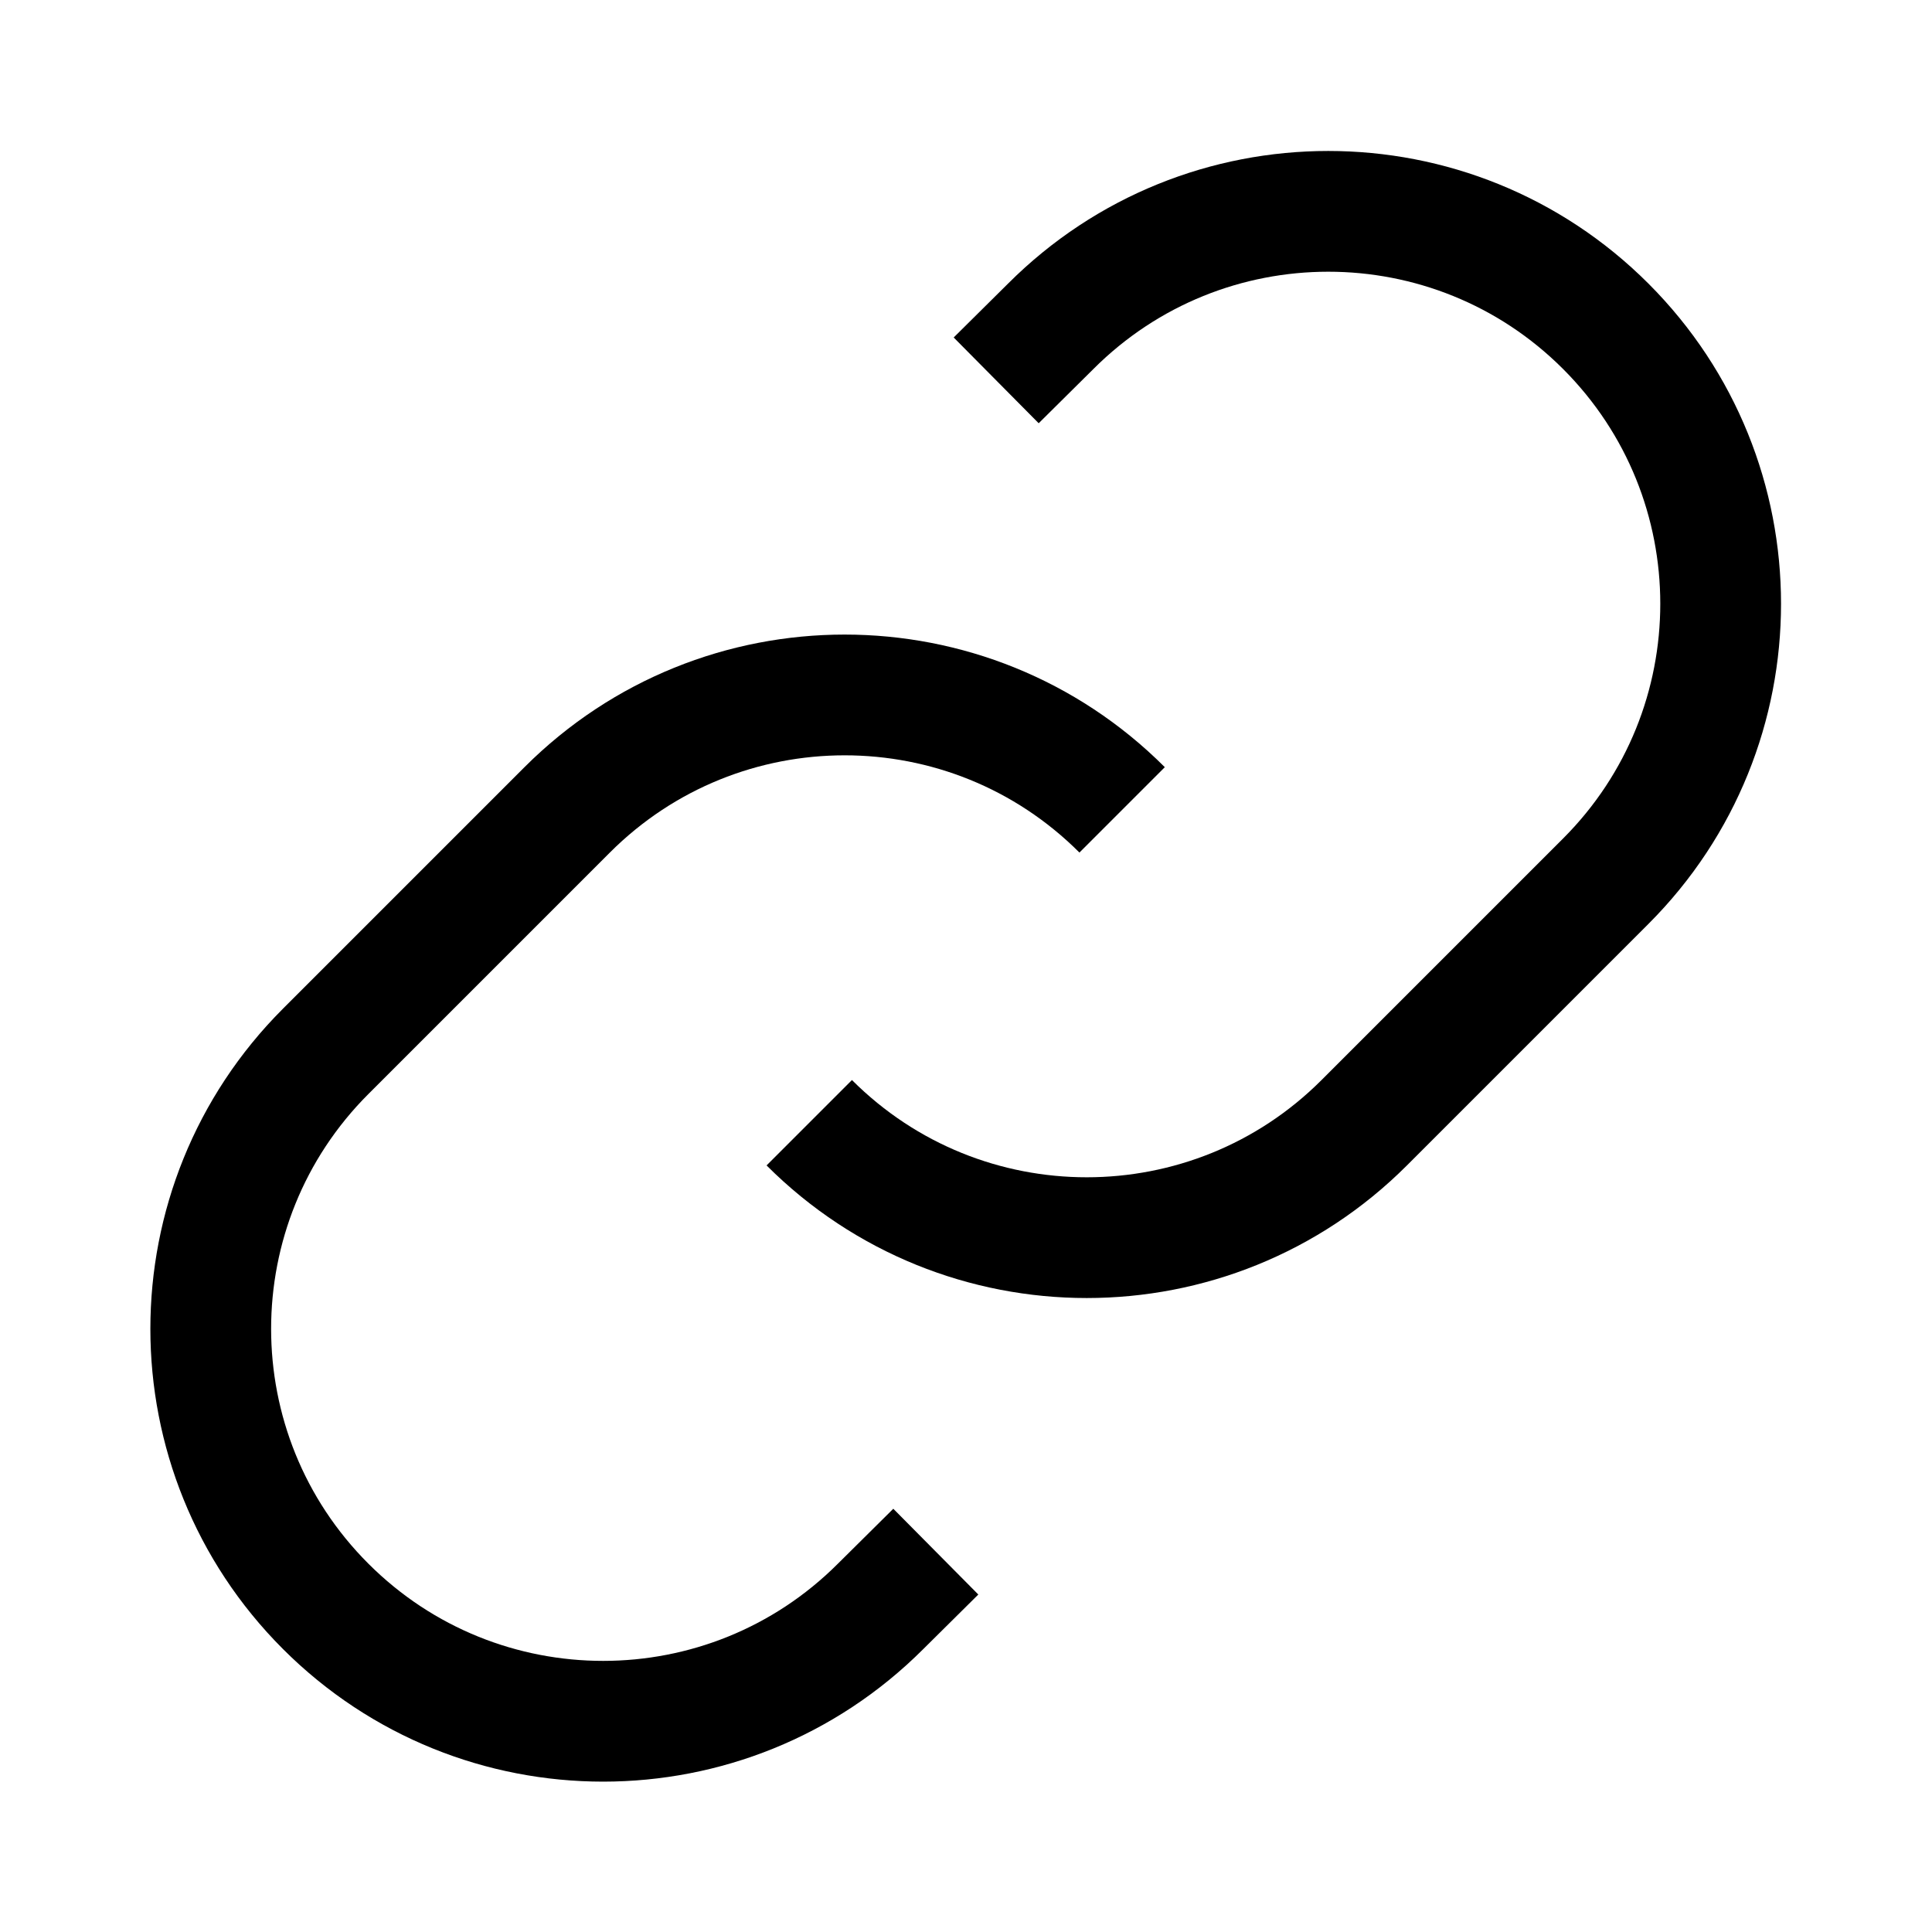
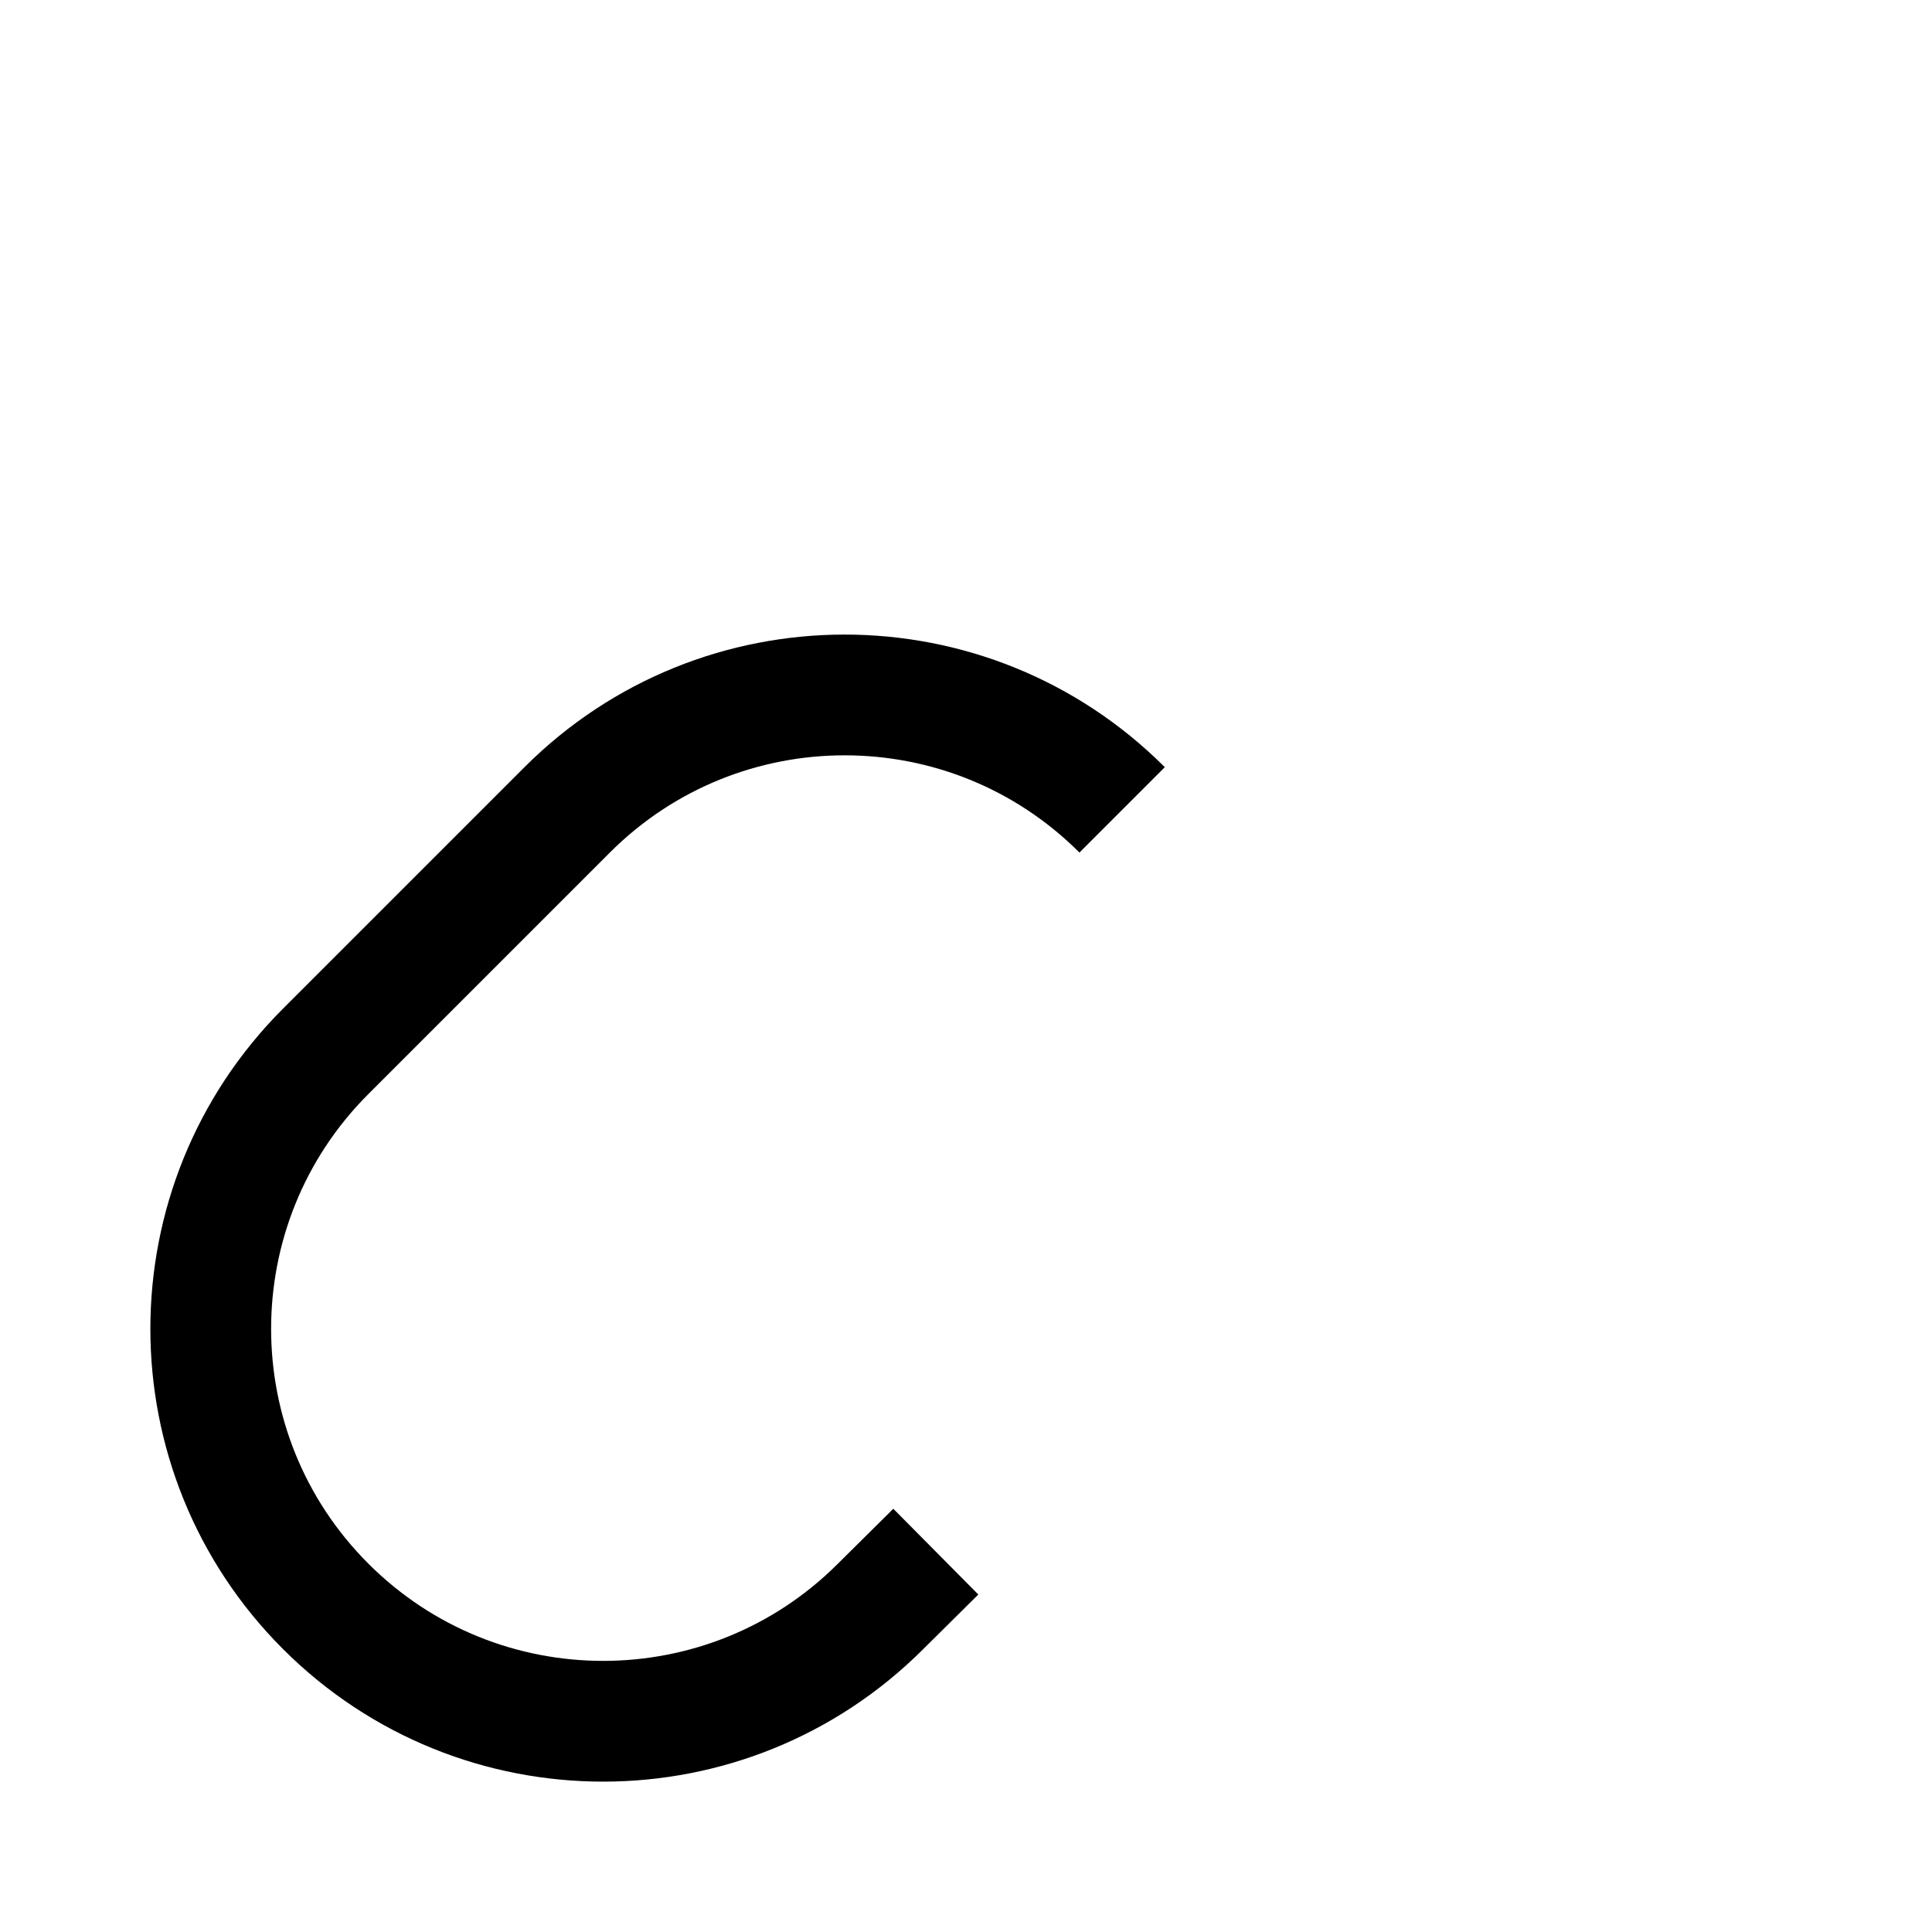
<svg xmlns="http://www.w3.org/2000/svg" version="1.1" viewBox="0 0 16 16">
-   <path d="m8.25 3.15 0.452-0.448c1.269-1.269 3.327-1.269 4.596 0s1.269 3.327 0 4.596l-2 2c-1.269 1.269-3.327 1.269-4.596 0" fill="none" stroke="currentColor" />
  <path d="m7.75 12.85-0.457 0.453c-1.269 1.269-3.327 1.269-4.596 0s-1.269-3.327 0-4.596l2-2c1.269-1.269 3.327-1.269 4.596 0" fill="none" stroke="currentColor" />
</svg>